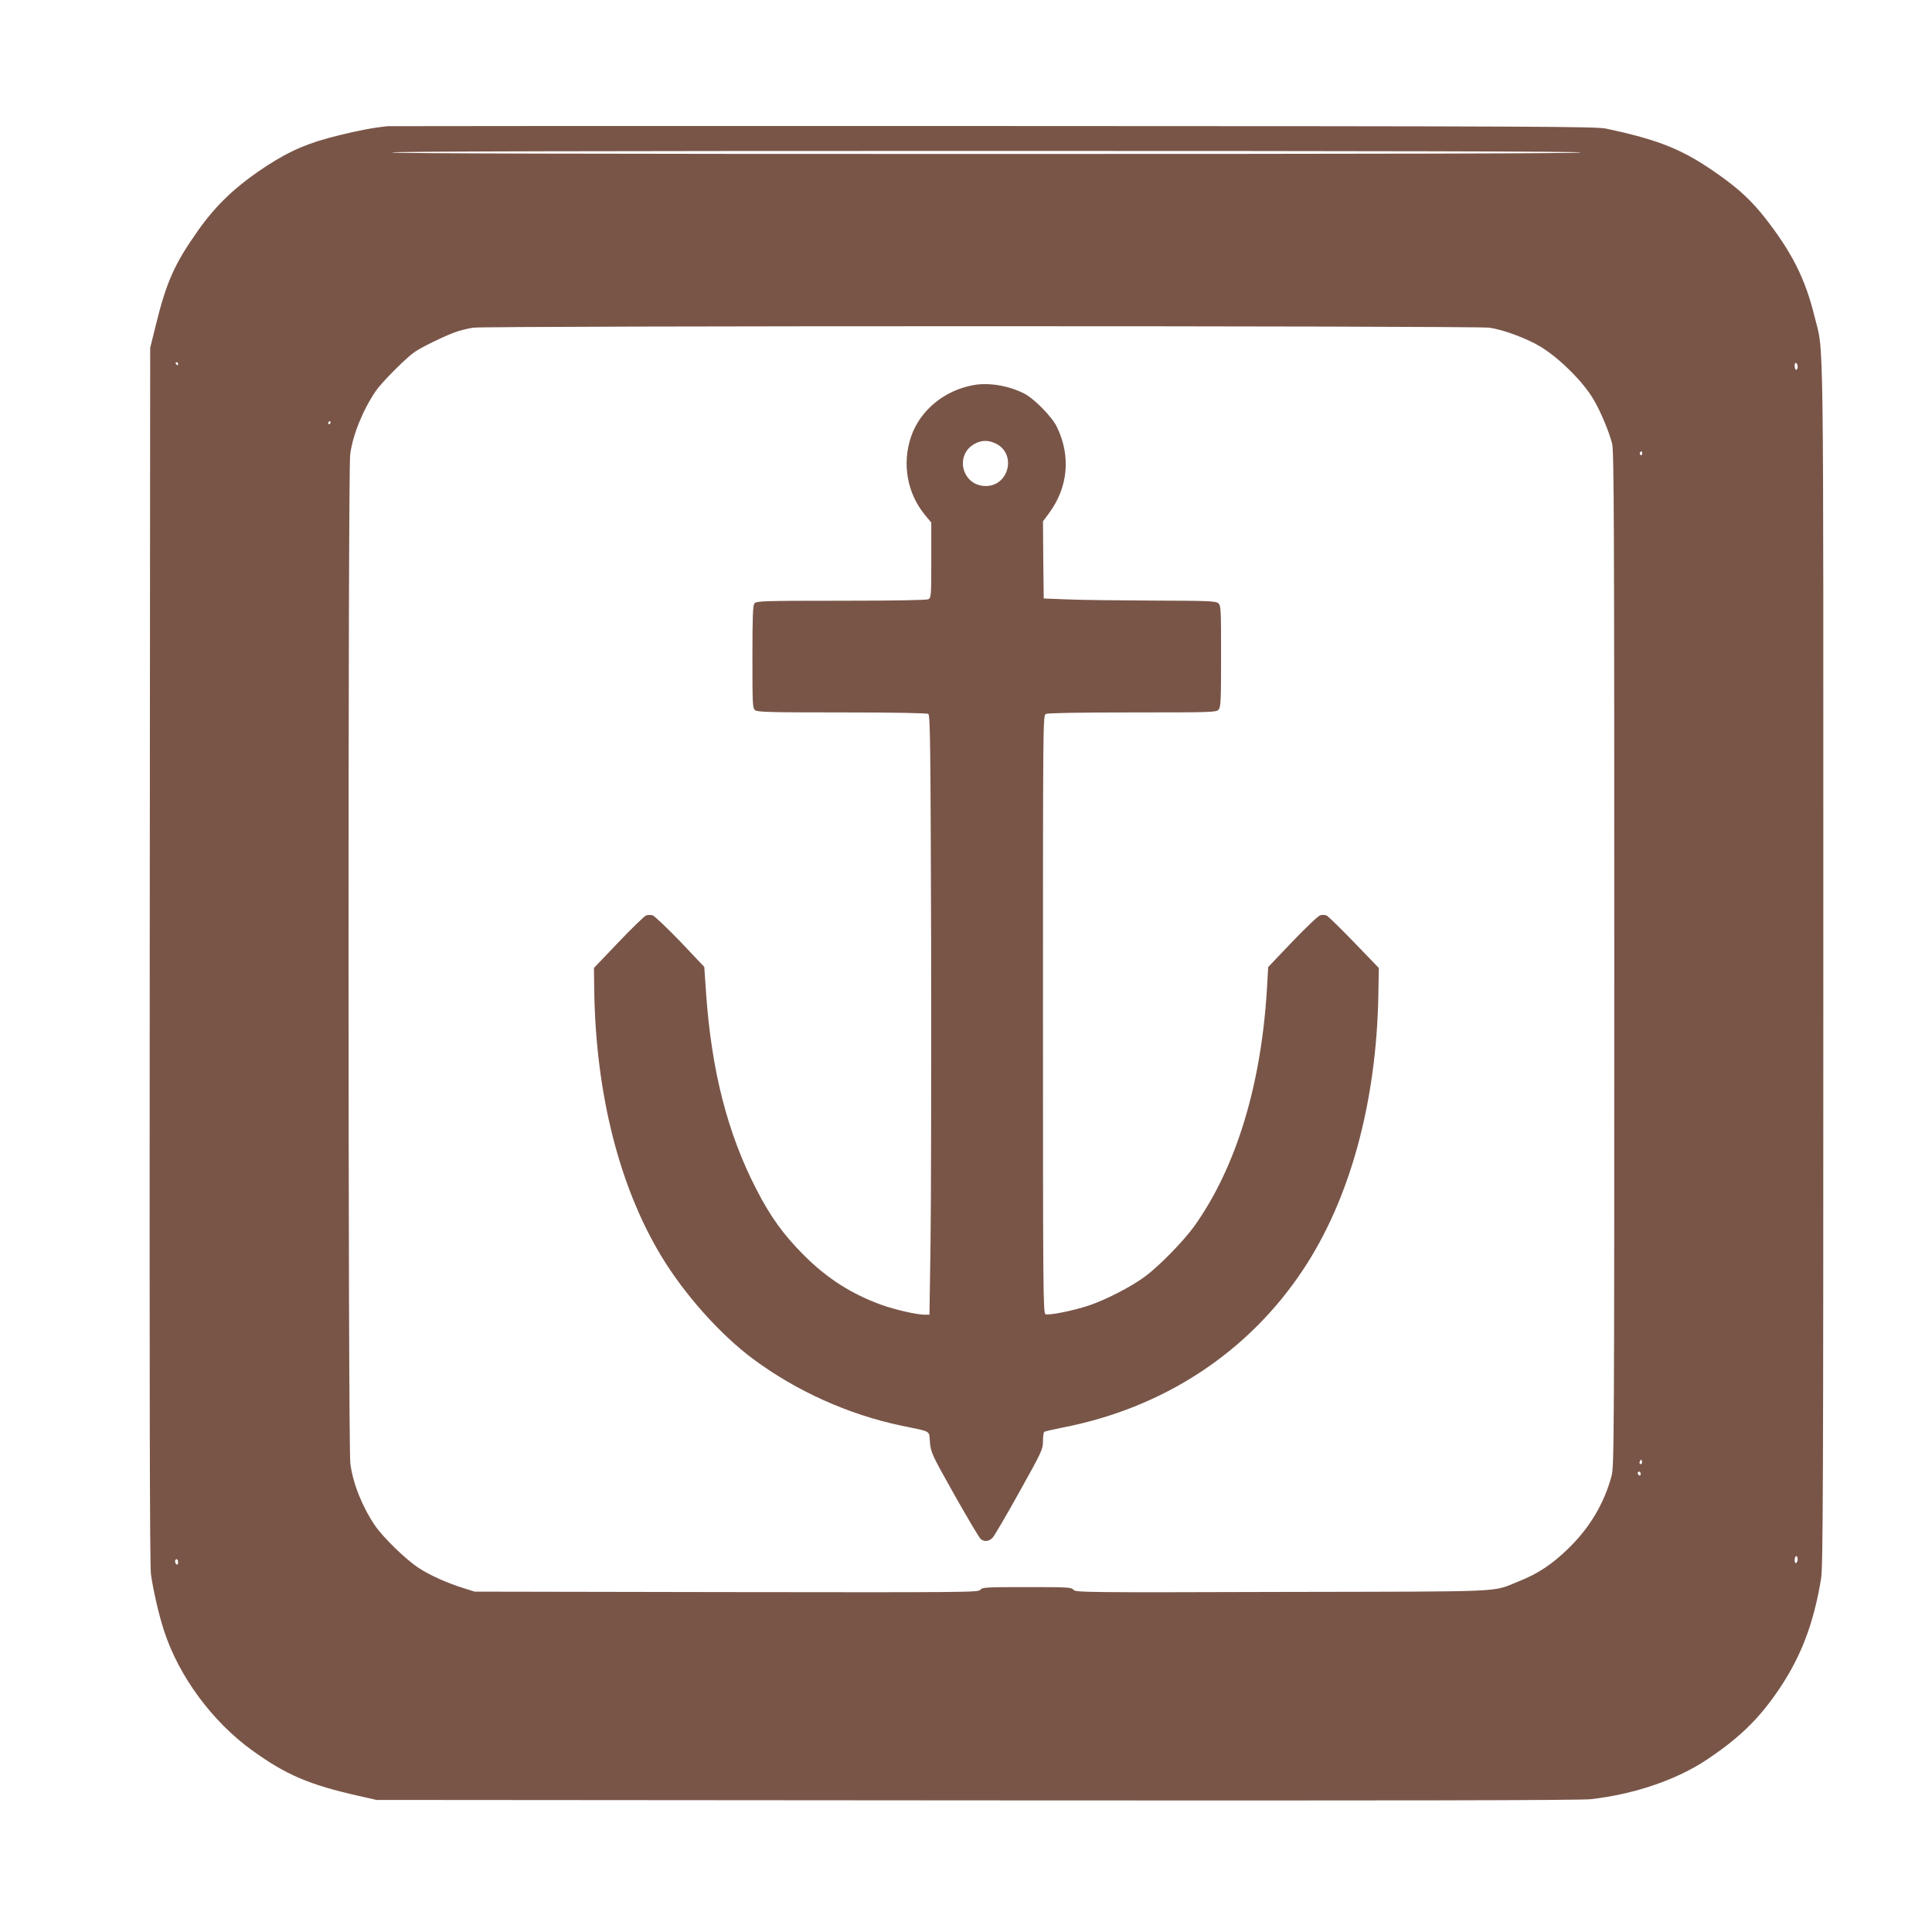
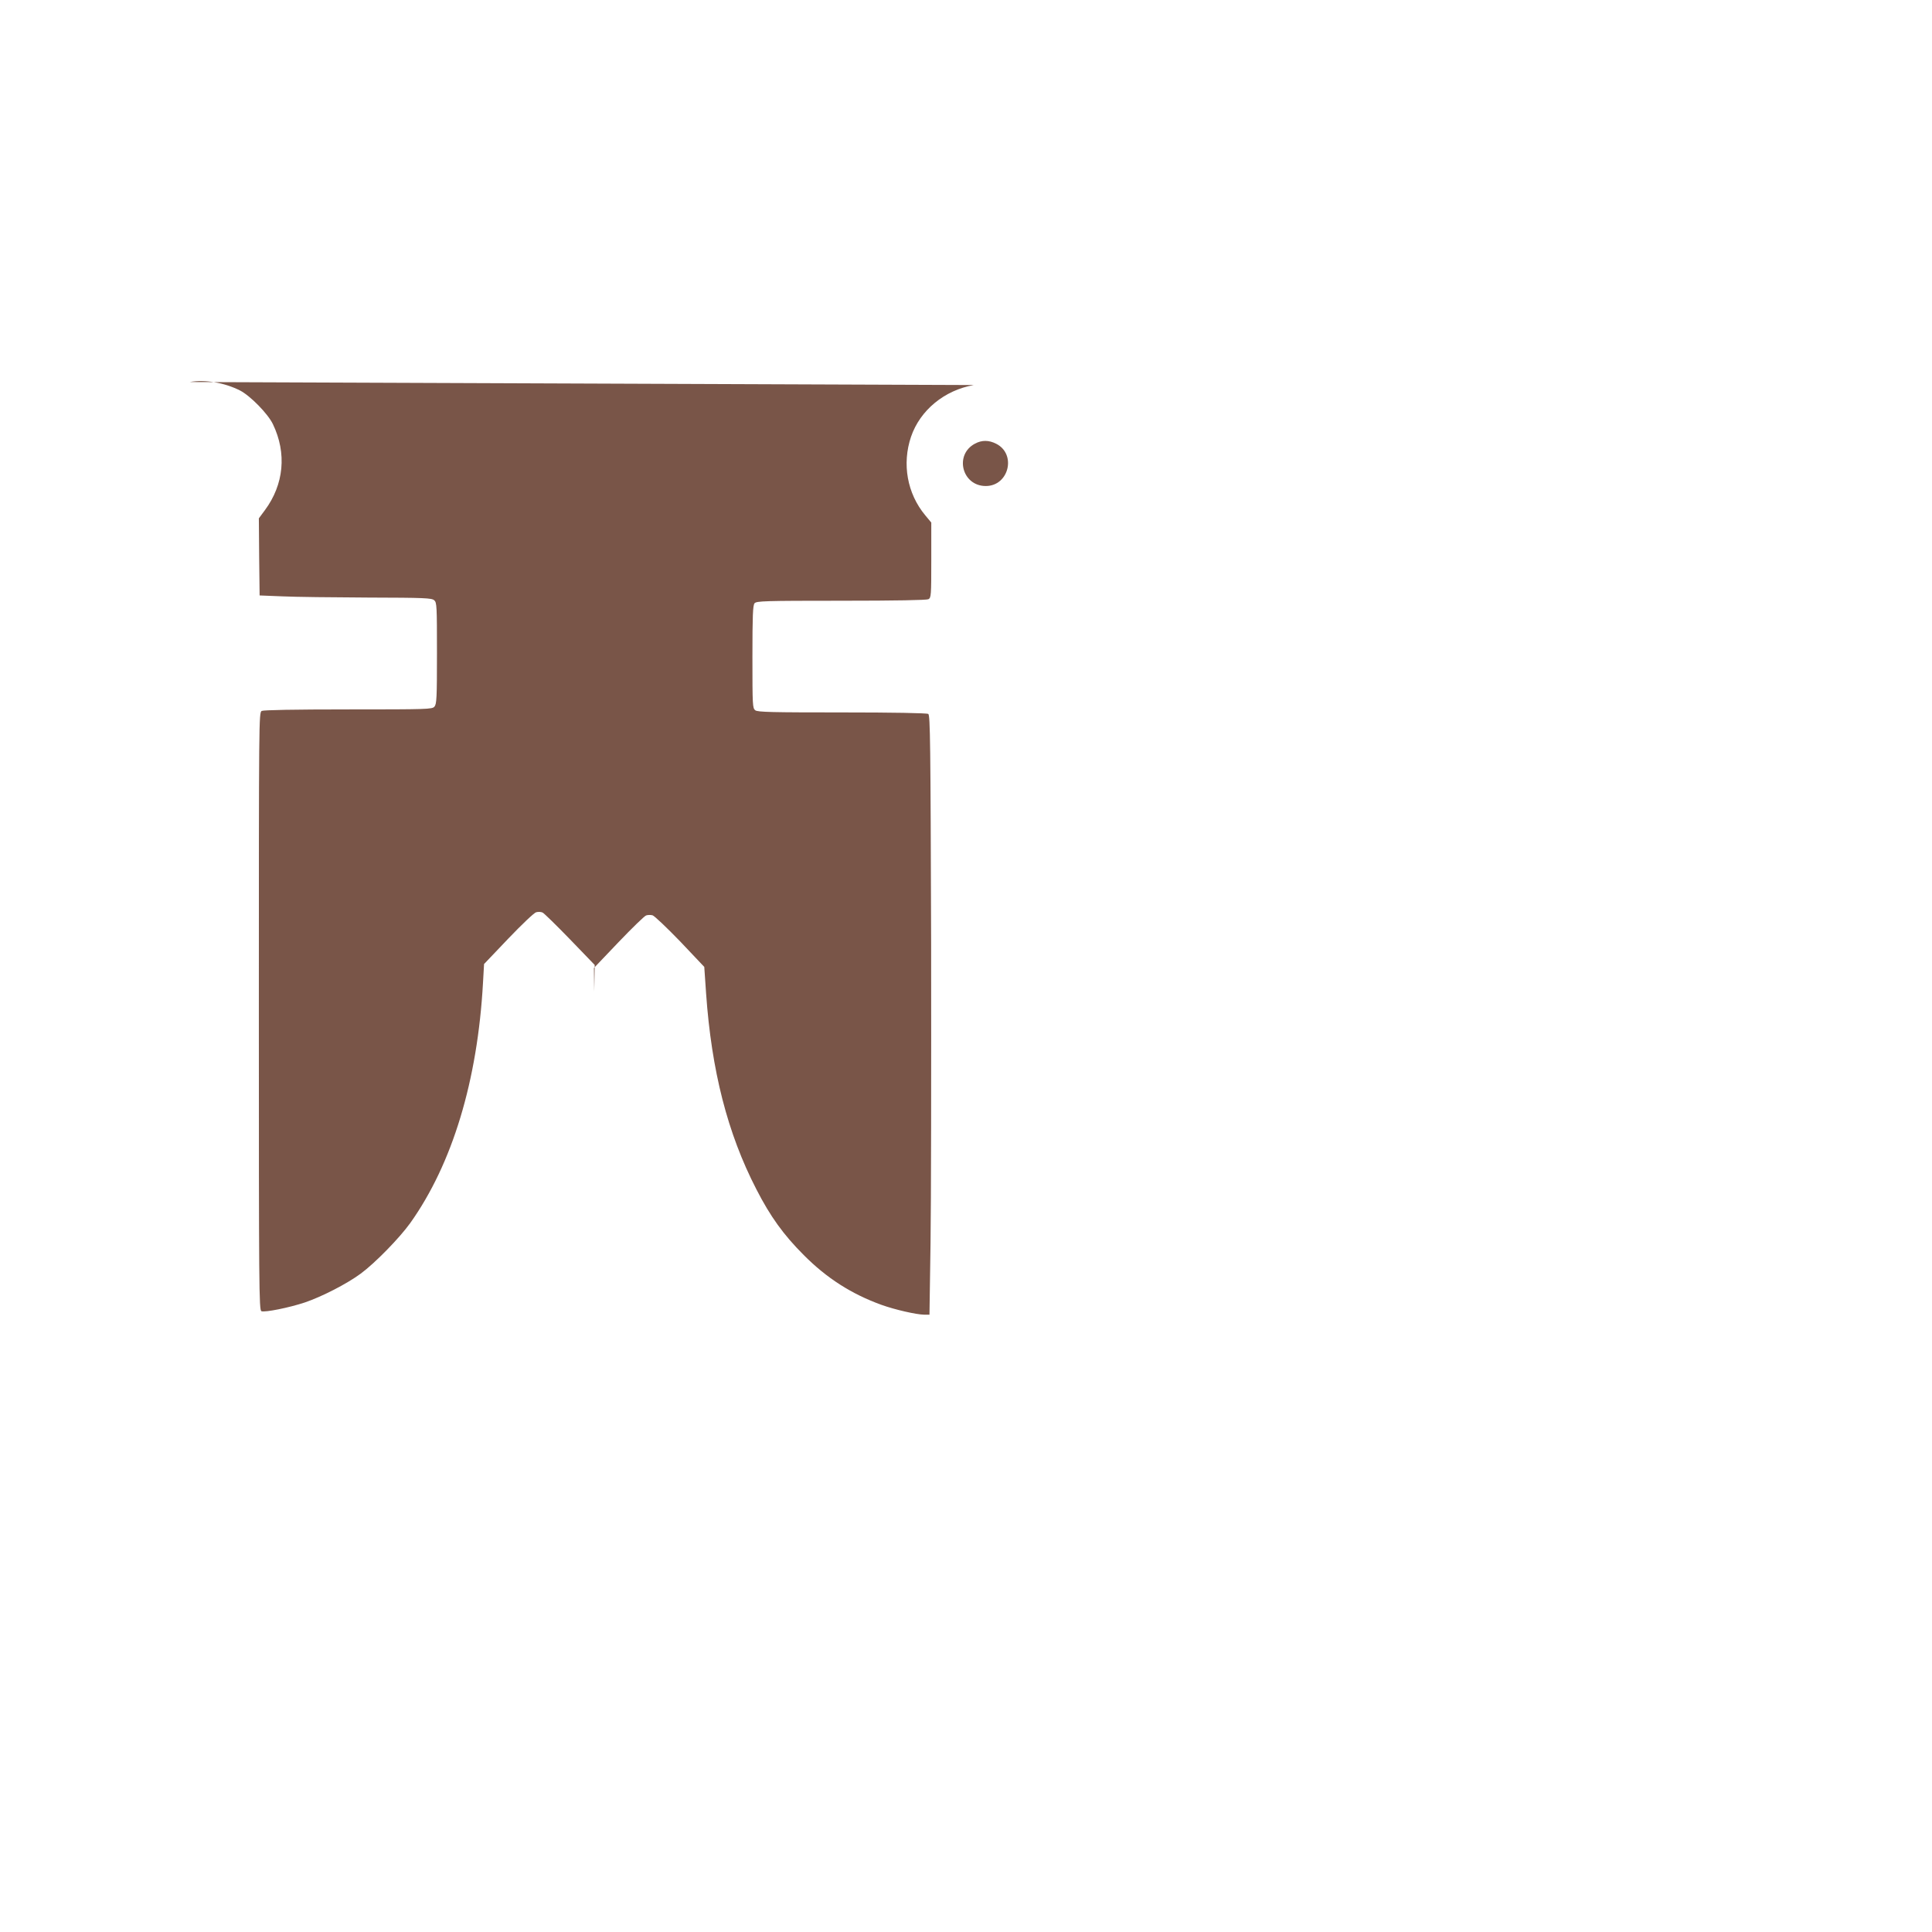
<svg xmlns="http://www.w3.org/2000/svg" version="1.0" width="1280pt" height="1280pt" viewBox="0 0 1280 1280" preserveAspectRatio="xMidYMid meet">
  <g transform="translate(0,1280) scale(0.1,-0.1)" fill="#795548" stroke="none">
-     <path d="M2570 11964 c-93 -9 -197 -29 -323 -60 -203 -50 -319 -99 -477 -201 -201 -131 -334 -255 -457 -429 -157 -222 -210 -341 -281 -629 l-37 -150 -3 -4020 c-2 -2867 0 -4044 8 -4104 14 -103 52 -269 87 -376 98 -301 320 -602 584 -792 224 -162 380 -228 704 -301 l120 -27 3975 -3 c2798 -2 4003 0 4070 8 289 33 568 128 770 263 202 135 328 254 453 431 161 228 251 456 302 766 13 84 15 541 15 4080 0 4367 5 4026 -59 4286 -61 248 -149 422 -326 649 -88 112 -172 191 -302 283 -237 169 -392 233 -753 310 -68 14 -448 16 -4055 17 -2189 1 -3996 0 -4015 -1z m7905 -174 c4 -7 -1312 -10 -3940 -10 -2628 0 -3944 3 -3940 10 4 7 1328 10 3940 10 2612 0 3936 -3 3940 -10z m-608 -1161 c89 -12 249 -71 338 -125 126 -76 286 -235 354 -353 46 -78 101 -210 122 -291 12 -47 14 -561 14 -3415 0 -3178 -1 -3363 -18 -3424 -50 -183 -143 -339 -282 -476 -110 -108 -206 -172 -336 -223 -180 -72 -45 -66 -1564 -69 -1305 -4 -1370 -3 -1383 14 -12 17 -36 18 -308 18 -272 0 -297 -1 -309 -18 -12 -17 -92 -17 -1681 -15 l-1669 3 -70 22 c-110 34 -225 85 -301 135 -85 55 -235 201 -291 283 -85 126 -146 281 -162 410 -15 123 -16 6564 -1 6683 16 129 84 295 170 422 39 57 200 219 257 258 44 31 196 105 268 131 33 12 87 25 120 30 93 13 6636 13 6732 0z m-8687 -239 c0 -5 -2 -10 -4 -10 -3 0 -8 5 -11 10 -3 6 -1 10 4 10 6 0 11 -4 11 -10z m10730 -21 c0 -10 -4 -19 -10 -19 -5 0 -10 12 -10 26 0 14 4 23 10 19 6 -3 10 -15 10 -26z m-9720 -369 c0 -5 -5 -10 -11 -10 -5 0 -7 5 -4 10 3 6 8 10 11 10 2 0 4 -4 4 -10z m8690 -206 c0 -8 -5 -12 -10 -9 -6 4 -8 11 -5 16 9 14 15 11 15 -7z m-4 -6691 c-10 -10 -19 5 -10 18 6 11 8 11 12 0 2 -7 1 -15 -2 -18z m-6 -69 c0 -8 -4 -12 -10 -9 -5 3 -10 10 -10 16 0 5 5 9 10 9 6 0 10 -7 10 -16z m1040 -563 c0 -11 -4 -23 -10 -26 -6 -4 -10 5 -10 19 0 14 5 26 10 26 6 0 10 -9 10 -19z m-10730 -22 c0 -11 -4 -17 -10 -14 -5 3 -10 13 -10 21 0 8 5 14 10 14 6 0 10 -9 10 -21z" />
-     <path d="M6452 10249 c-195 -34 -356 -167 -416 -342 -61 -180 -26 -377 94 -521 l40 -48 0 -249 c0 -235 -1 -249 -19 -259 -13 -6 -213 -10 -579 -10 -508 0 -561 -2 -573 -17 -11 -13 -14 -82 -14 -355 0 -325 1 -340 19 -354 17 -12 112 -14 575 -14 333 0 562 -4 571 -10 13 -8 15 -191 19 -1522 1 -832 0 -1726 -4 -1986 l-7 -472 -37 0 c-51 1 -192 33 -281 65 -199 72 -363 177 -515 330 -134 134 -222 256 -314 436 -191 370 -297 785 -333 1298 l-12 175 -160 169 c-89 92 -171 170 -183 173 -12 3 -31 3 -42 -1 -11 -3 -93 -83 -183 -177 l-163 -171 2 -156 c11 -678 166 -1292 443 -1751 154 -256 392 -522 610 -684 286 -212 629 -367 980 -441 207 -43 184 -30 191 -110 6 -68 11 -80 163 -350 87 -154 165 -286 174 -292 24 -20 56 -15 79 10 11 12 91 148 177 303 150 269 156 283 156 337 0 31 4 58 9 61 5 3 57 15 116 27 672 129 1233 497 1597 1045 312 468 488 1113 500 1825 l3 176 -163 169 c-90 93 -172 173 -182 178 -10 5 -30 6 -43 2 -13 -3 -95 -81 -184 -174 l-161 -169 -7 -124 c-36 -649 -203 -1200 -482 -1592 -71 -99 -234 -266 -328 -335 -92 -68 -258 -153 -370 -191 -105 -35 -265 -67 -288 -58 -16 6 -17 155 -17 1986 0 1948 0 1980 19 1991 13 6 211 10 574 10 524 0 555 1 570 18 15 17 17 56 17 354 0 312 -1 336 -18 351 -17 15 -63 17 -438 18 -230 1 -486 4 -569 8 l-150 6 -3 255 -2 256 40 54 c126 170 146 377 53 570 -33 69 -150 188 -218 223 -103 52 -233 74 -333 56z m148 -389 c136 -69 84 -280 -69 -280 -158 0 -210 208 -71 281 45 24 91 24 140 -1z" />
+     <path d="M6452 10249 c-195 -34 -356 -167 -416 -342 -61 -180 -26 -377 94 -521 l40 -48 0 -249 c0 -235 -1 -249 -19 -259 -13 -6 -213 -10 -579 -10 -508 0 -561 -2 -573 -17 -11 -13 -14 -82 -14 -355 0 -325 1 -340 19 -354 17 -12 112 -14 575 -14 333 0 562 -4 571 -10 13 -8 15 -191 19 -1522 1 -832 0 -1726 -4 -1986 l-7 -472 -37 0 c-51 1 -192 33 -281 65 -199 72 -363 177 -515 330 -134 134 -222 256 -314 436 -191 370 -297 785 -333 1298 l-12 175 -160 169 c-89 92 -171 170 -183 173 -12 3 -31 3 -42 -1 -11 -3 -93 -83 -183 -177 l-163 -171 2 -156 l3 176 -163 169 c-90 93 -172 173 -182 178 -10 5 -30 6 -43 2 -13 -3 -95 -81 -184 -174 l-161 -169 -7 -124 c-36 -649 -203 -1200 -482 -1592 -71 -99 -234 -266 -328 -335 -92 -68 -258 -153 -370 -191 -105 -35 -265 -67 -288 -58 -16 6 -17 155 -17 1986 0 1948 0 1980 19 1991 13 6 211 10 574 10 524 0 555 1 570 18 15 17 17 56 17 354 0 312 -1 336 -18 351 -17 15 -63 17 -438 18 -230 1 -486 4 -569 8 l-150 6 -3 255 -2 256 40 54 c126 170 146 377 53 570 -33 69 -150 188 -218 223 -103 52 -233 74 -333 56z m148 -389 c136 -69 84 -280 -69 -280 -158 0 -210 208 -71 281 45 24 91 24 140 -1z" />
  </g>
</svg>